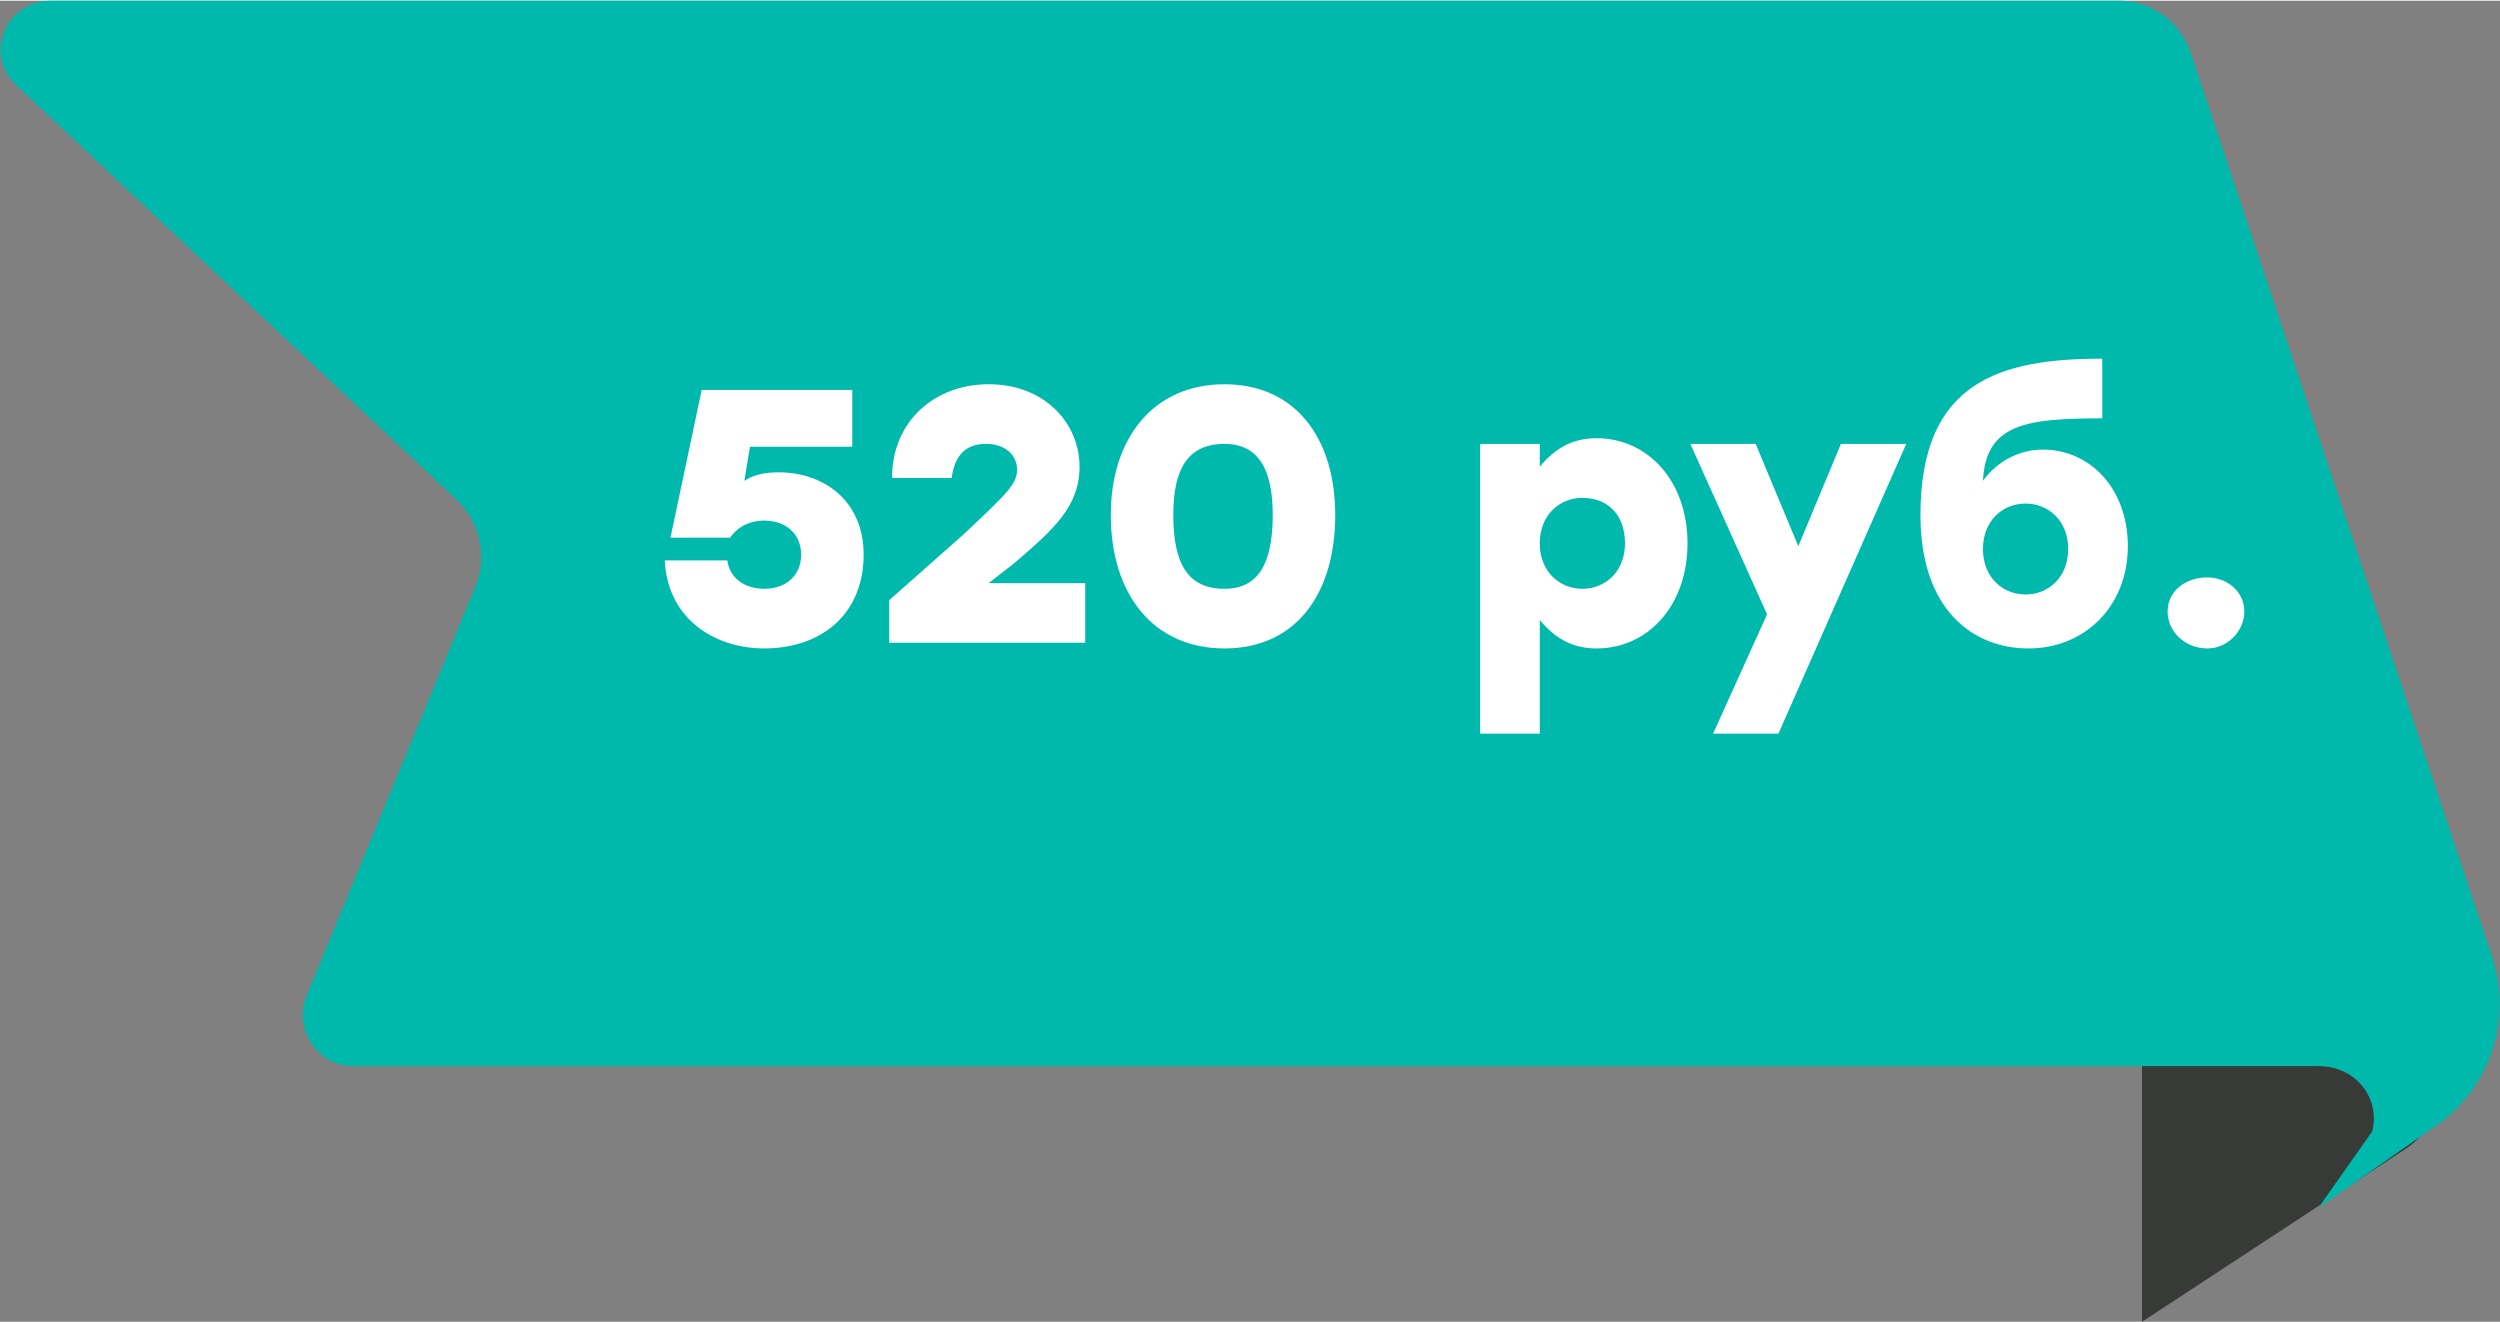
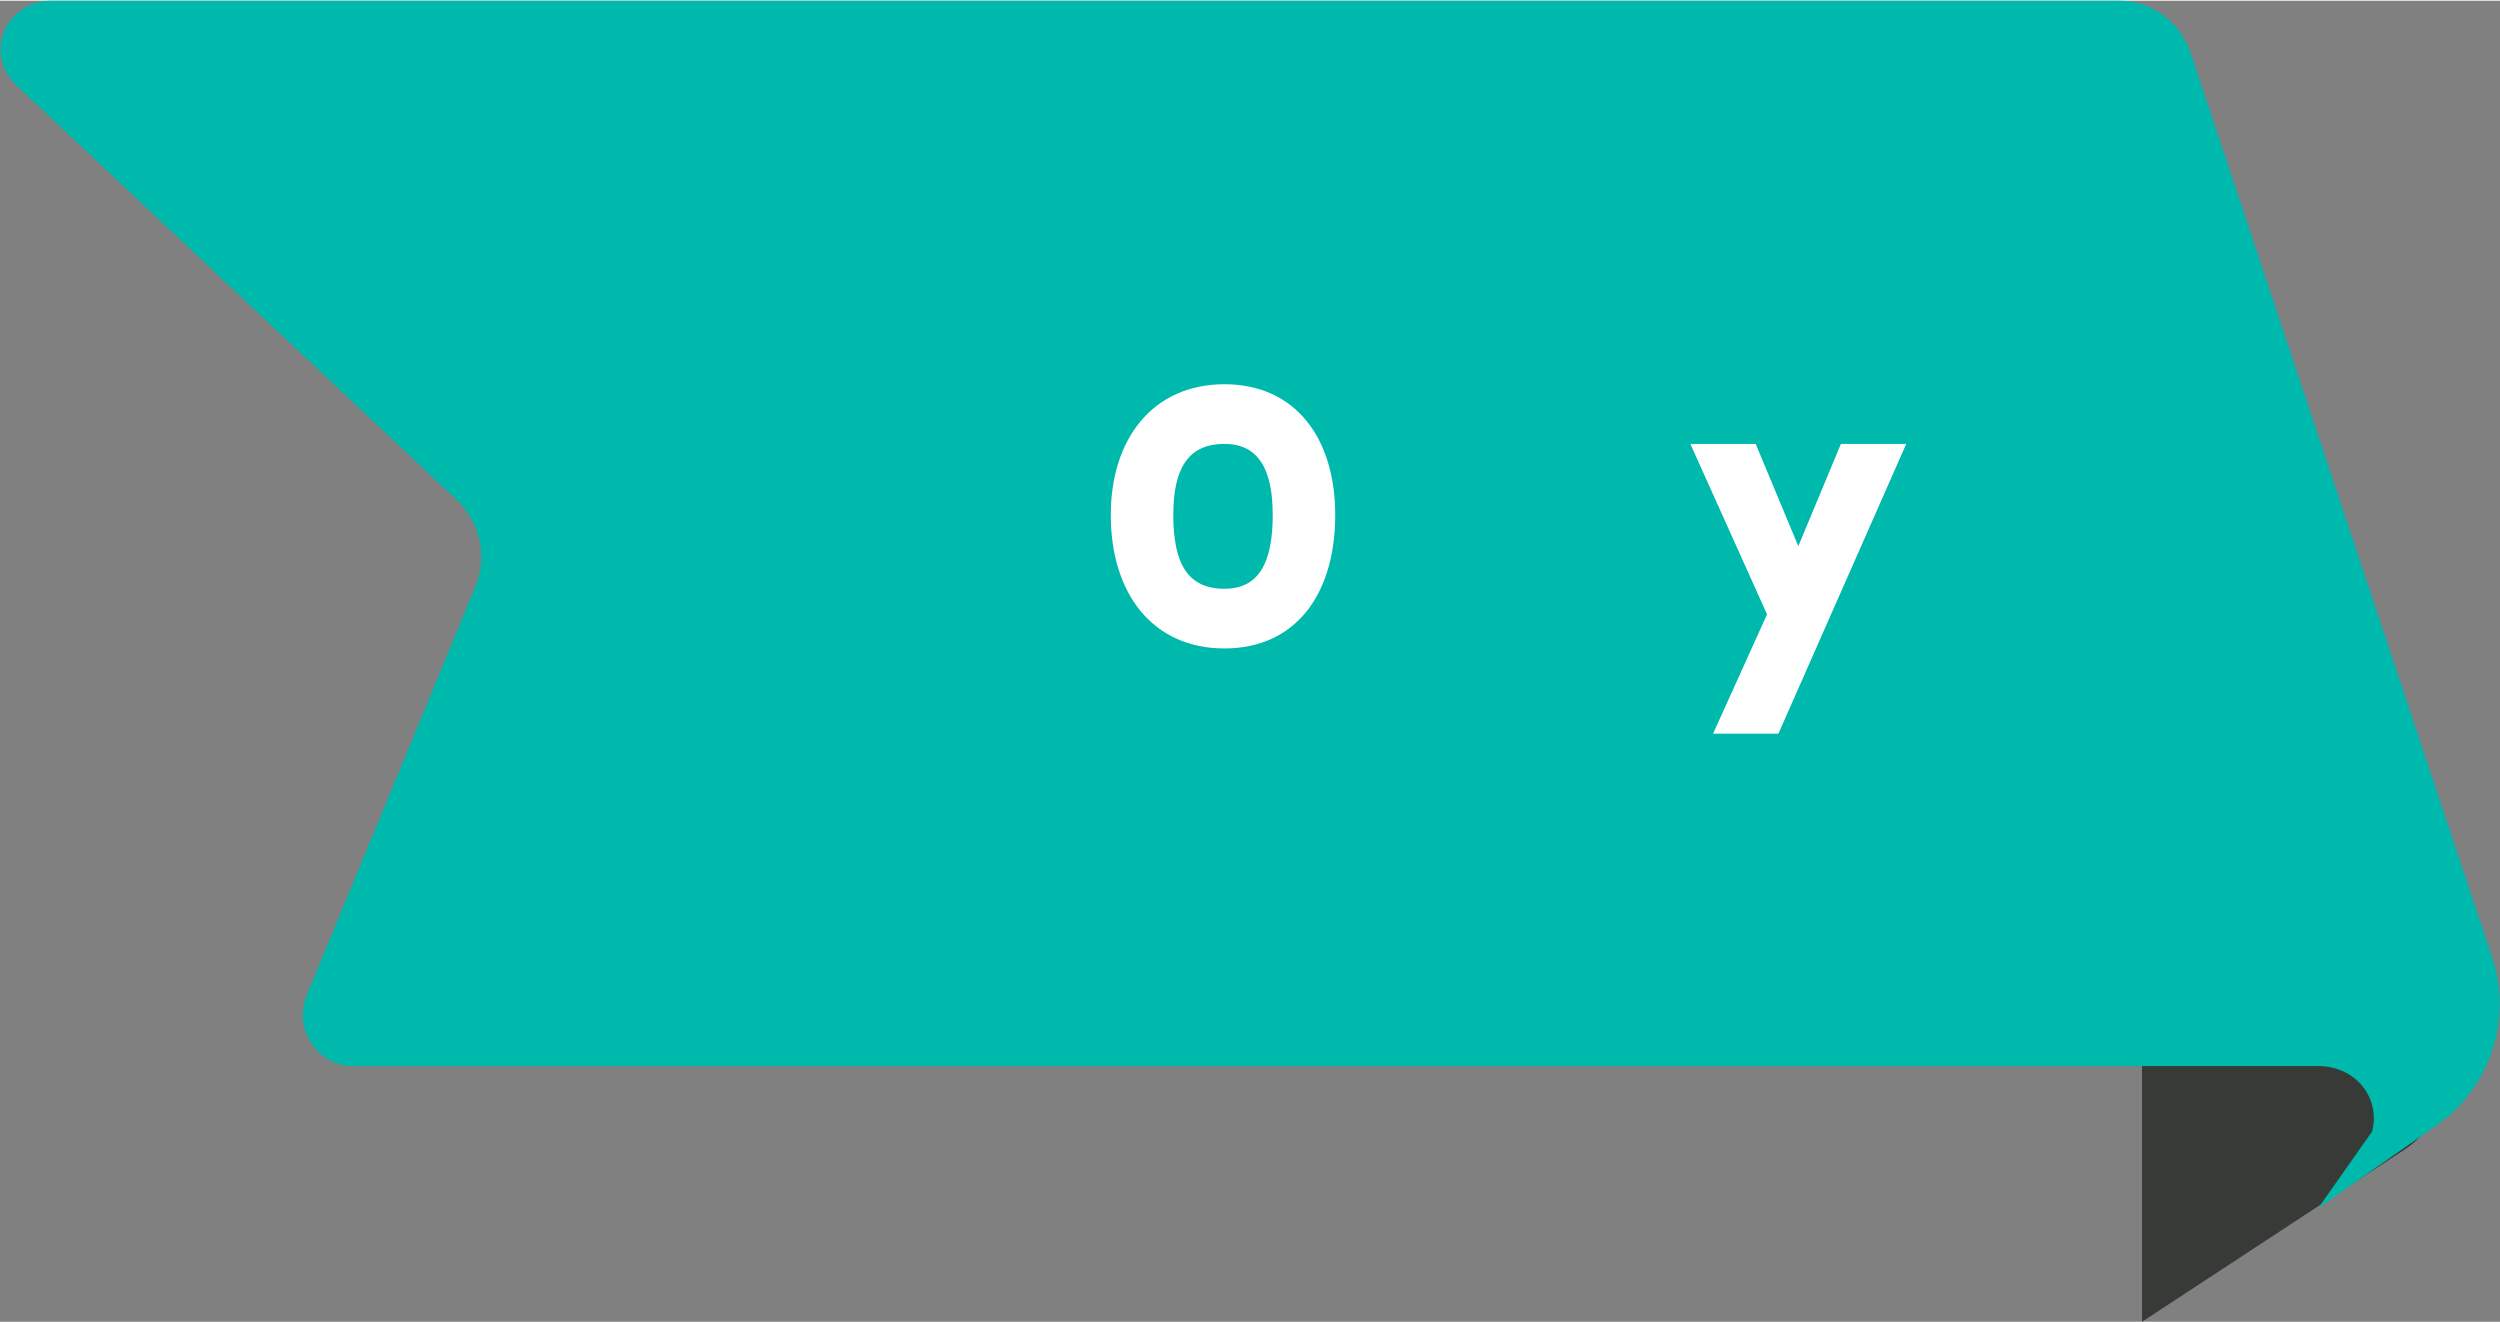
<svg xmlns="http://www.w3.org/2000/svg" xml:space="preserve" width="690px" height="365px" version="1.1" style="shape-rendering:geometricPrecision; text-rendering:geometricPrecision; image-rendering:optimizeQuality; fill-rule:evenodd; clip-rule:evenodd" viewBox="0 0 8.8 4.65">
  <rect x="0" y="0" width="8.8" height="4.65" fill="#808080" stroke="none" />
  <defs>
    <style type="text/css"> .fil1 {fill:#00B9AD;fill-rule:nonzero} .fil0 {fill:#373A36;fill-rule:nonzero} .fil2 {fill:white;fill-rule:nonzero} </style>
  </defs>
  <g id="Слой_x0020_1">
    <path class="fil0" d="M7.54 4.65l0.93 -0.61c0.19,-0.13 0.18,-0.43 -0.03,-0.54l-0.9 -0.48 0 1.63z" />
    <path class="fil1" d="M1.24 3.75l6.92 0c0.13,0 0.22,0.11 0.19,0.23l-0.19 0.27 0.4 -0.28c0.2,-0.13 0.29,-0.38 0.21,-0.61l-1.06 -3.18c-0.04,-0.11 -0.14,-0.18 -0.25,-0.18l-7.28 0c-0.16,0 -0.24,0.19 -0.12,0.3l1.54 1.45c0.09,0.08 0.12,0.21 0.07,0.32l-0.59 1.43c-0.05,0.12 0.04,0.25 0.16,0.25z" />
-     <path class="fil2" d="M2.74 1.66c-0.05,0 -0.09,0.01 -0.12,0.03l0.02 -0.12 0.36 0 0 -0.2 -0.53 0 -0.11 0.52 0.21 0c0.02,-0.03 0.06,-0.06 0.12,-0.06 0.08,0 0.13,0.05 0.13,0.12 0,0.07 -0.05,0.12 -0.13,0.12 -0.06,0 -0.12,-0.03 -0.13,-0.1l-0.22 0c0.01,0.21 0.18,0.31 0.35,0.31 0.2,0 0.35,-0.12 0.35,-0.33 0,-0.19 -0.14,-0.29 -0.3,-0.29z" />
    <path id="_1" class="fil2" d="M4.31 1.35c-0.25,0 -0.4,0.19 -0.4,0.46 0,0.28 0.15,0.47 0.4,0.47 0.25,0 0.39,-0.19 0.39,-0.47 0,-0.27 -0.14,-0.46 -0.39,-0.46zm0 0.72c-0.13,0 -0.18,-0.09 -0.18,-0.26 0,-0.16 0.05,-0.25 0.18,-0.25 0.12,0 0.17,0.09 0.17,0.25 0,0.17 -0.05,0.26 -0.17,0.26z" />
-     <path id="_2" class="fil2" d="M5.62 1.54c-0.09,0 -0.15,0.04 -0.2,0.1l0 -0.08 -0.21 0 0 1.02 0.21 0 0 -0.4c0.05,0.06 0.11,0.1 0.2,0.1 0.18,0 0.32,-0.15 0.32,-0.37 0,-0.22 -0.14,-0.37 -0.32,-0.37zm-0.05 0.53c-0.08,0 -0.15,-0.06 -0.15,-0.16 0,-0.1 0.07,-0.16 0.15,-0.16 0.09,0 0.15,0.06 0.15,0.16 0,0.1 -0.07,0.16 -0.15,0.16z" />
    <polygon id="_3" class="fil2" points="6.48,1.56 6.33,1.92 6.18,1.56 5.95,1.56 6.22,2.16 6.03,2.58 6.26,2.58 6.71,1.56 " />
-     <path id="_4" class="fil2" d="M7.19 1.58c-0.08,0 -0.16,0.04 -0.21,0.11 0.01,-0.2 0.15,-0.22 0.42,-0.22l0 -0.21c-0.36,0 -0.64,0.08 -0.64,0.55 0,0.34 0.19,0.47 0.38,0.47 0.2,0 0.35,-0.15 0.35,-0.36 0,-0.2 -0.13,-0.34 -0.3,-0.34zm-0.06 0.51c-0.08,0 -0.15,-0.06 -0.15,-0.16 0,-0.1 0.07,-0.16 0.15,-0.16 0.08,0 0.15,0.06 0.15,0.16 0,0.1 -0.07,0.16 -0.15,0.16z" />
-     <path id="_5" class="fil2" d="M7.77 2.03c-0.08,0 -0.14,0.05 -0.14,0.12 0,0.07 0.06,0.13 0.14,0.13 0.07,0 0.13,-0.06 0.13,-0.13 0,-0.07 -0.06,-0.12 -0.13,-0.12z" />
-     <path id="_6" class="fil2" d="M3.48 2.05l0 0 0.09 -0.07c0.14,-0.12 0.23,-0.2 0.23,-0.34 0,-0.15 -0.12,-0.29 -0.32,-0.29 -0.19,0 -0.34,0.13 -0.34,0.33l0.21 0c0.01,-0.08 0.05,-0.12 0.12,-0.12 0.08,0 0.11,0.05 0.11,0.09 0,0.05 -0.03,0.08 -0.19,0.23l-0.26 0.23 0 0.15 0.69 0 0 -0.21 -0.34 0z" />
  </g>
</svg>